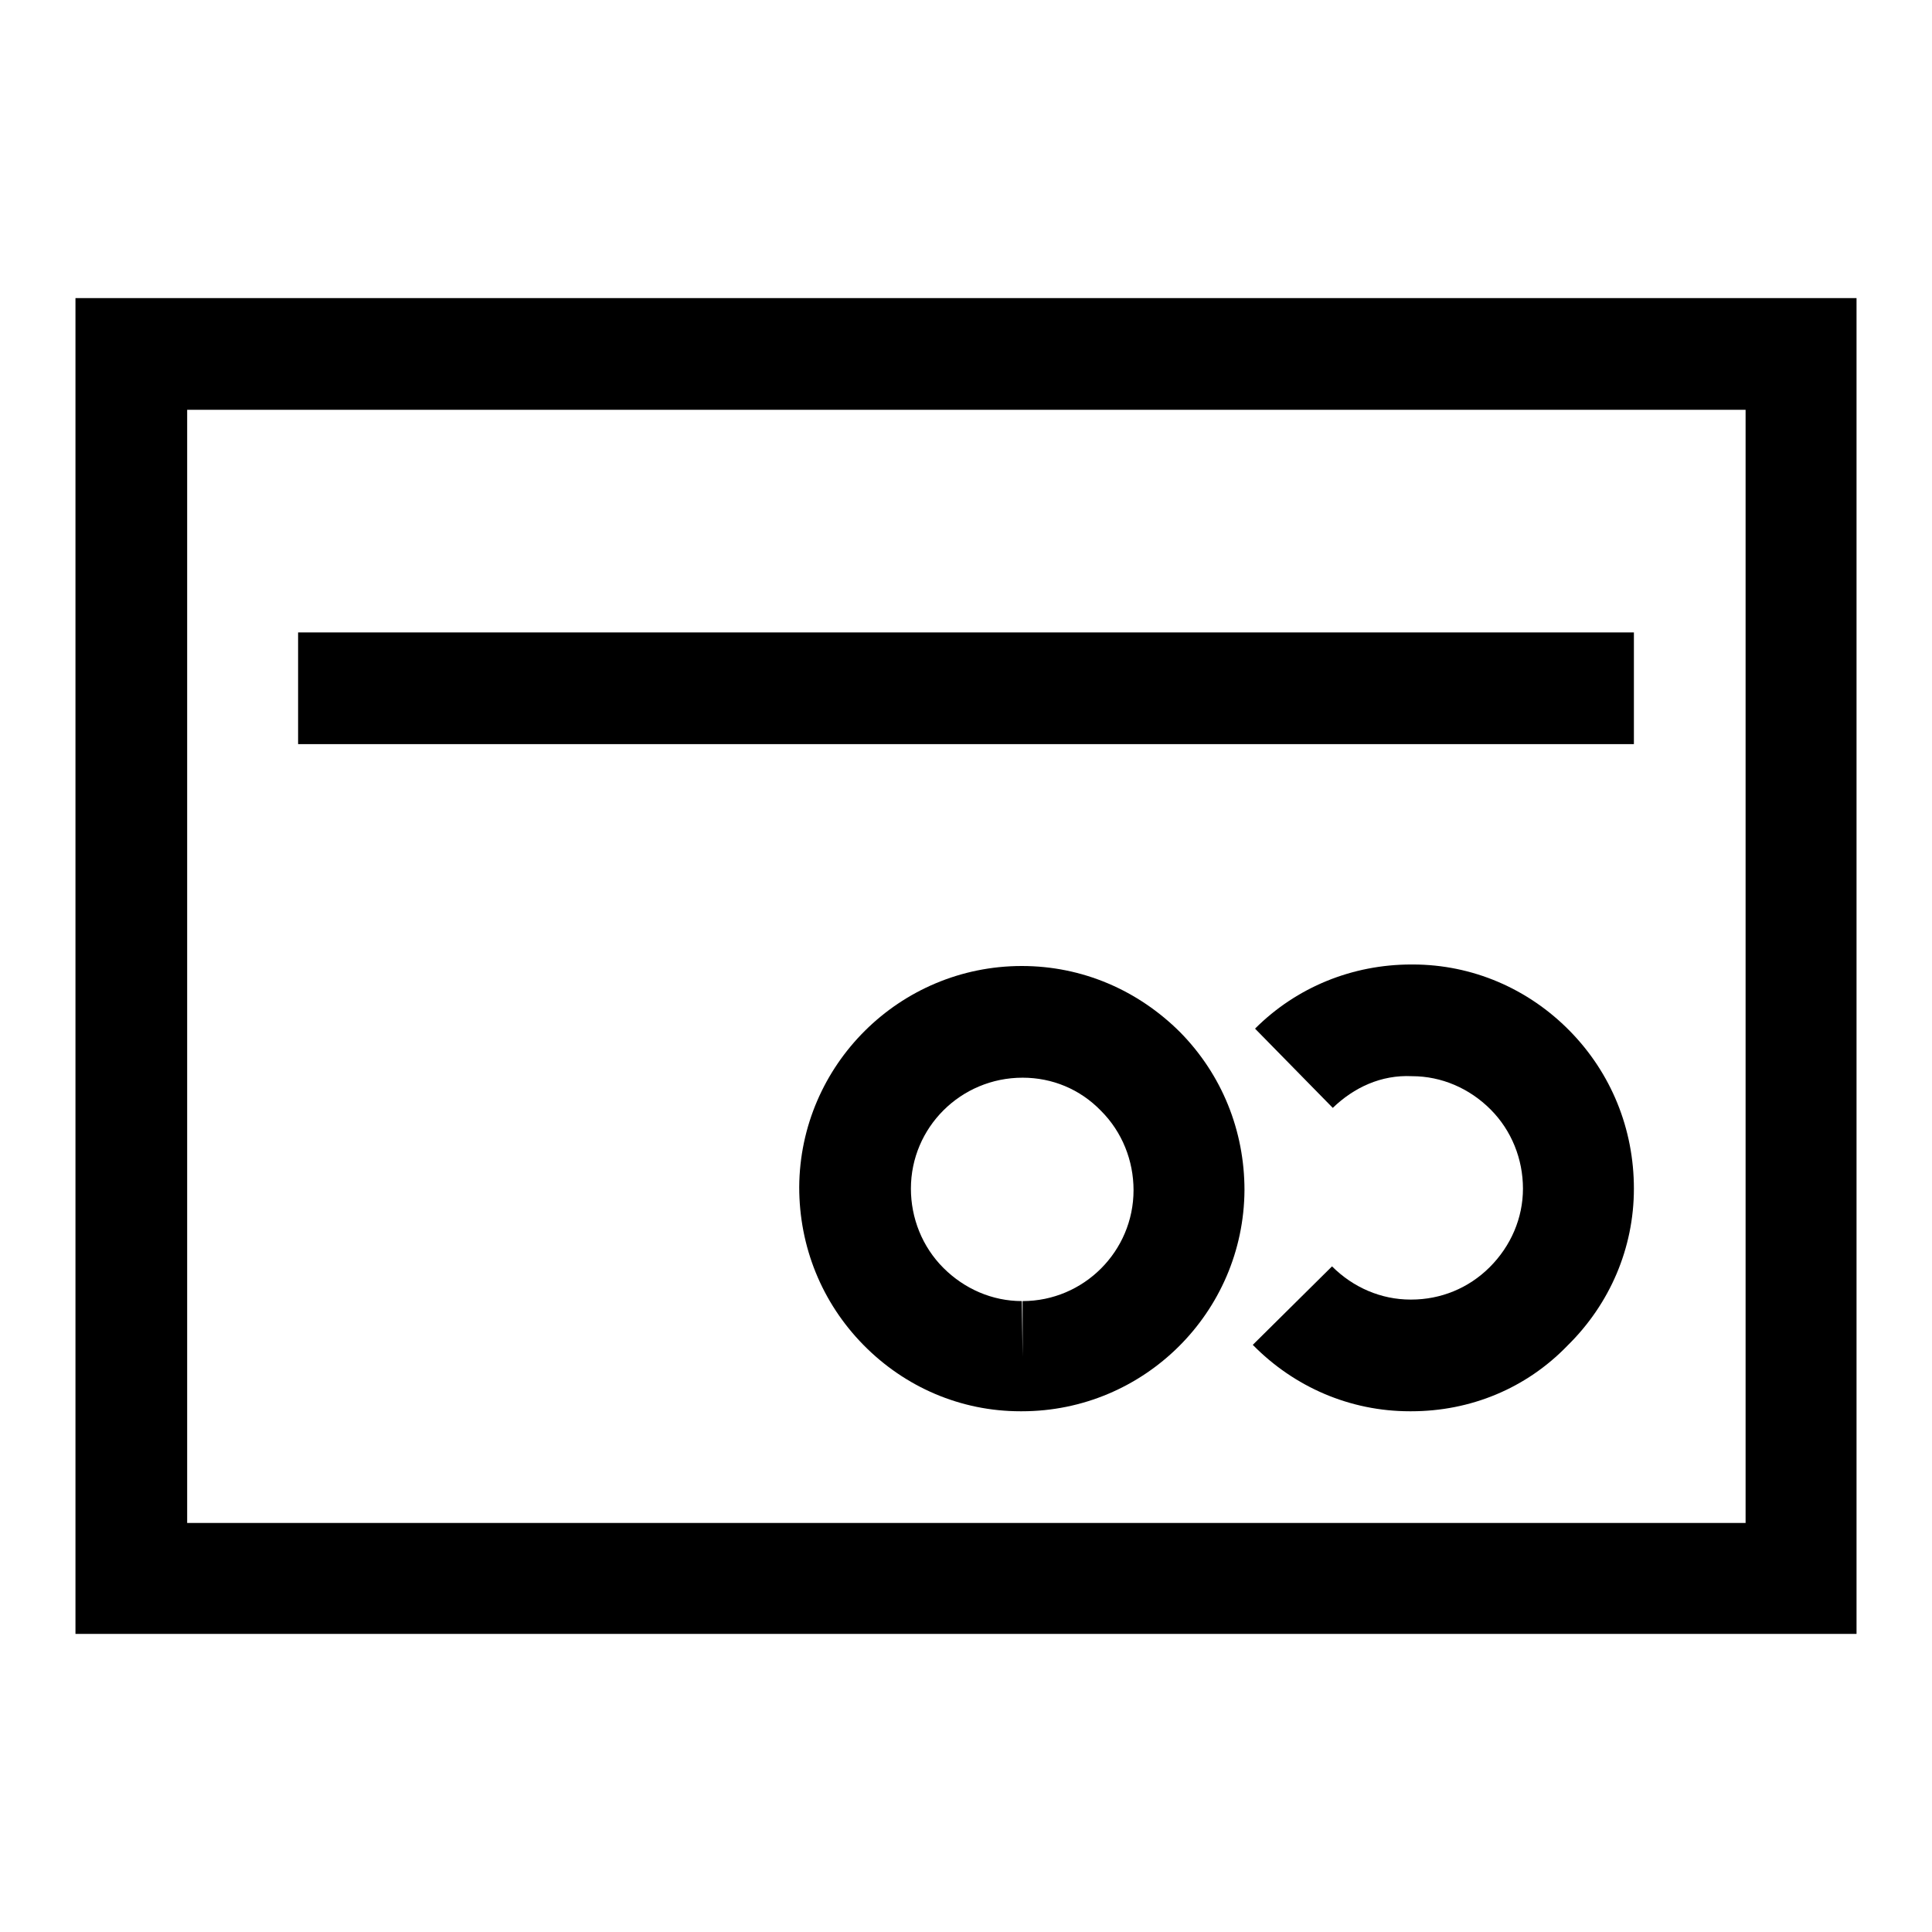
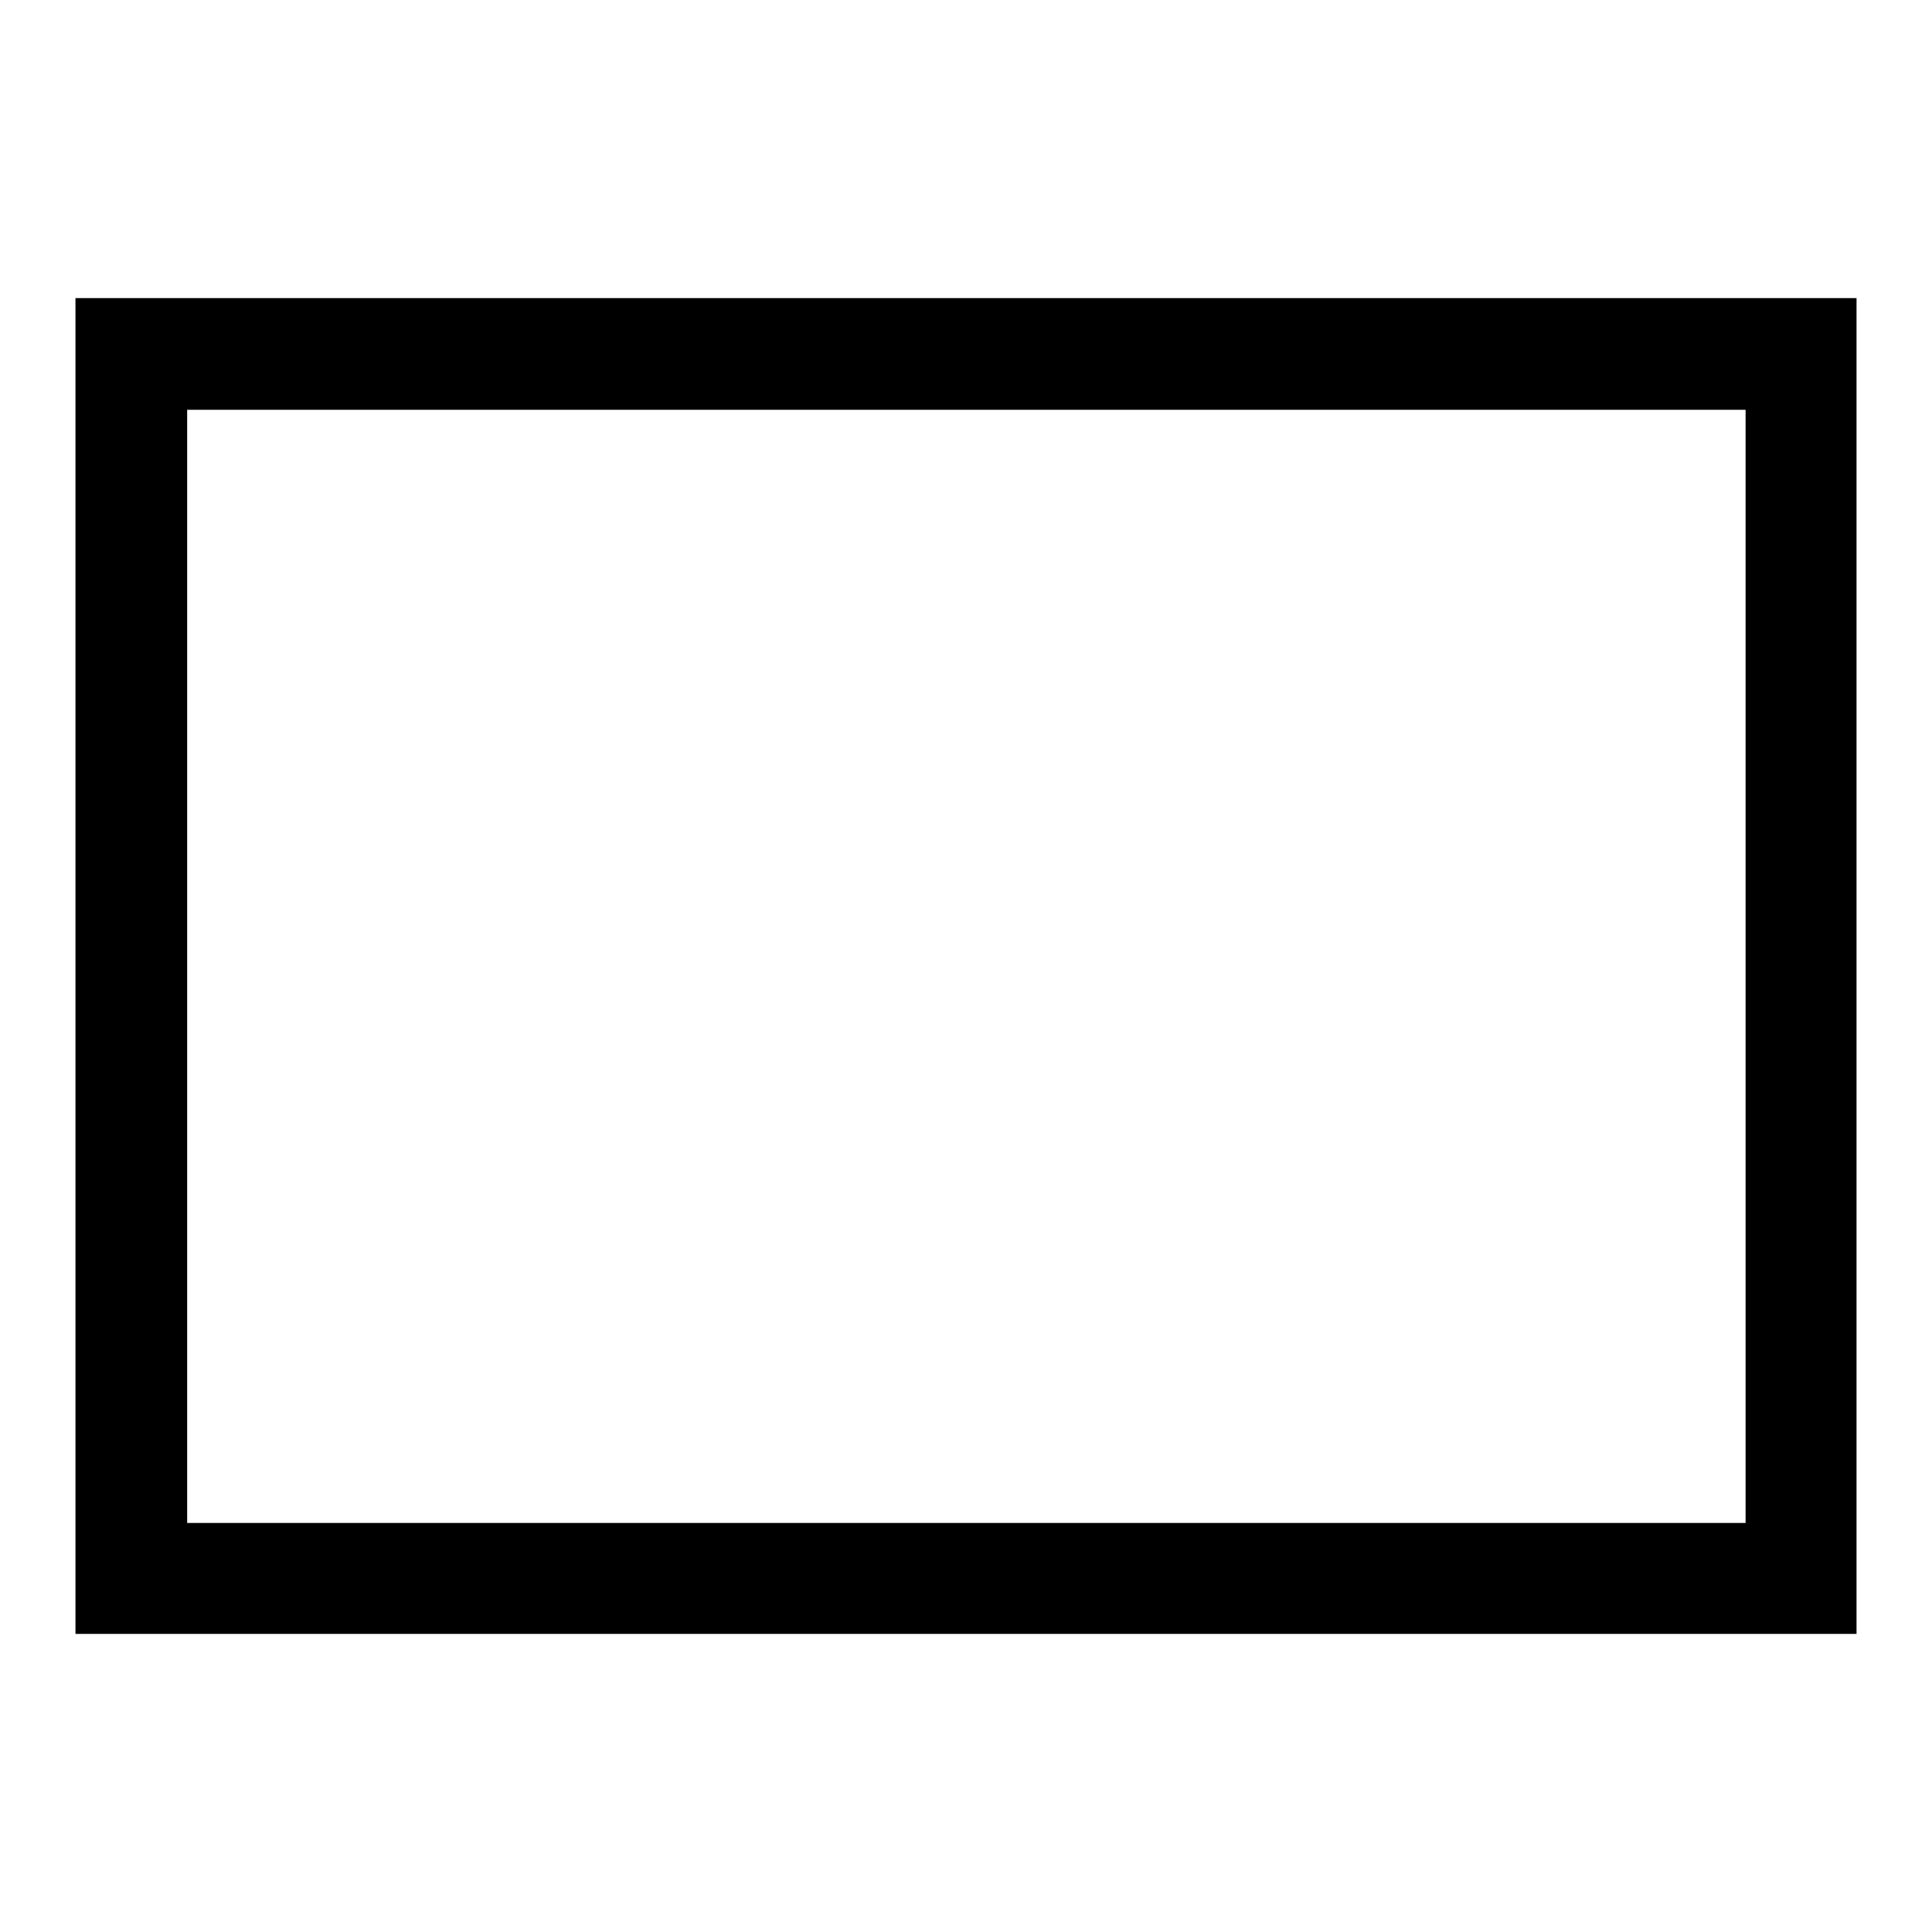
<svg xmlns="http://www.w3.org/2000/svg" version="1.1" x="0px" y="0px" viewBox="0 0 256 256" enable-background="new 0 0 256 256" xml:space="preserve">
  <g>
    <g>
-       <path fill="#000000" d="M135.4,187h-0.2c-7.9,0-15.3-3.2-20.8-8.8c-5.5-5.6-8.5-13-8.5-20.9c0.1-16.2,13.3-29.3,29.5-29.3c8,0,15.4,3.2,21,8.8c5.5,5.6,8.5,13,8.5,20.9C164.8,173.9,151.6,187,135.4,187 M135.5,142.8c-8.2,0-14.8,6.6-14.8,14.7c0,3.9,1.5,7.7,4.3,10.5c2.8,2.8,6.5,4.4,10.4,4.4l0.1,7.4v-7.4c8.1,0,14.7-6.6,14.7-14.7c0-3.9-1.5-7.7-4.3-10.5C143.1,144.3,139.4,142.8,135.5,142.8" />
-       <path fill="#000000" d="M187,187h-0.2c-7.9,0-15.3-3.2-20.8-8.8l10.5-10.4c2.8,2.8,6.5,4.4,10.4,4.4h0.1c3.9,0,7.6-1.5,10.4-4.3c2.8-2.8,4.4-6.5,4.4-10.4c0-3.9-1.5-7.7-4.3-10.5c-2.8-2.8-6.5-4.4-10.4-4.4c-4.1-0.2-7.7,1.5-10.5,4.2l-10.3-10.5c5.5-5.5,12.9-8.5,20.7-8.5h0.2c7.9,0,15.3,3.2,20.8,8.8c5.5,5.6,8.5,13,8.5,20.9c0,7.9-3.2,15.3-8.8,20.8C202.2,184,194.8,187,187,187" />
      <path fill="#000000" d="M246,216.5H10v-177h236V216.5z M24.8,201.8h206.5V54.3H24.8V201.8z" />
-       <path fill="#000000" d="M39.5,83.8h177v14.8h-177V83.8z" />
    </g>
  </g>
</svg>